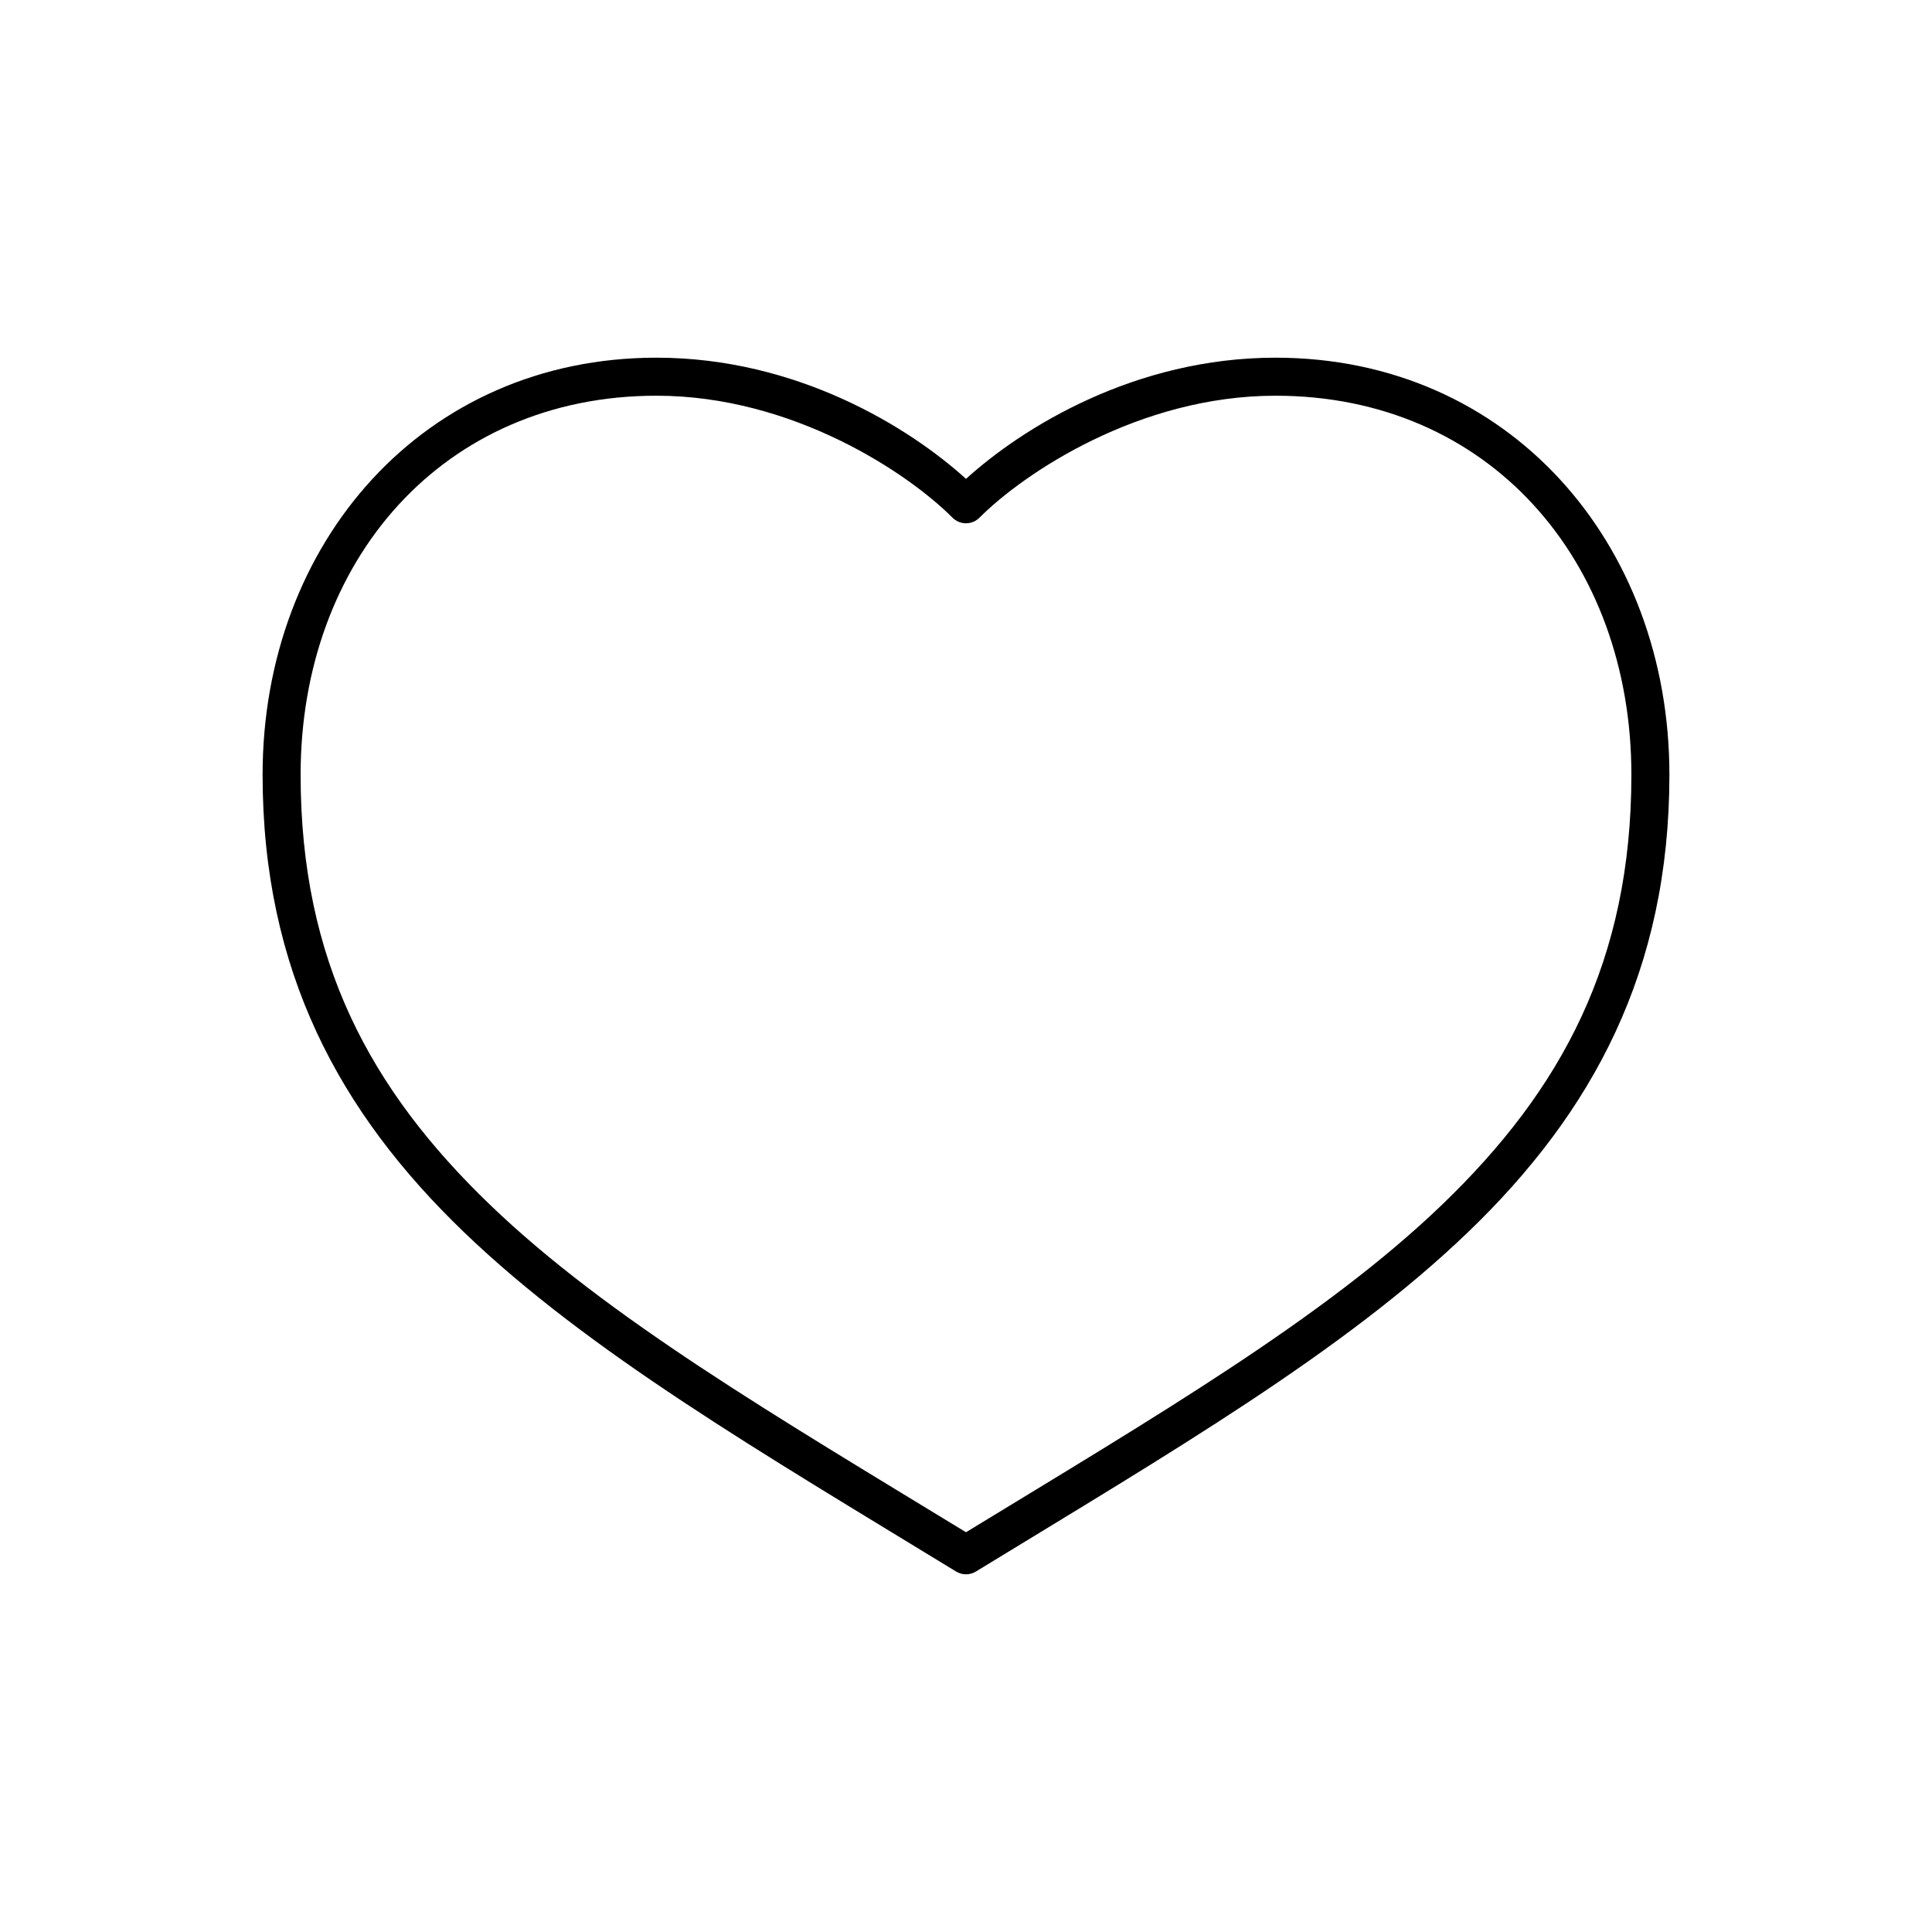
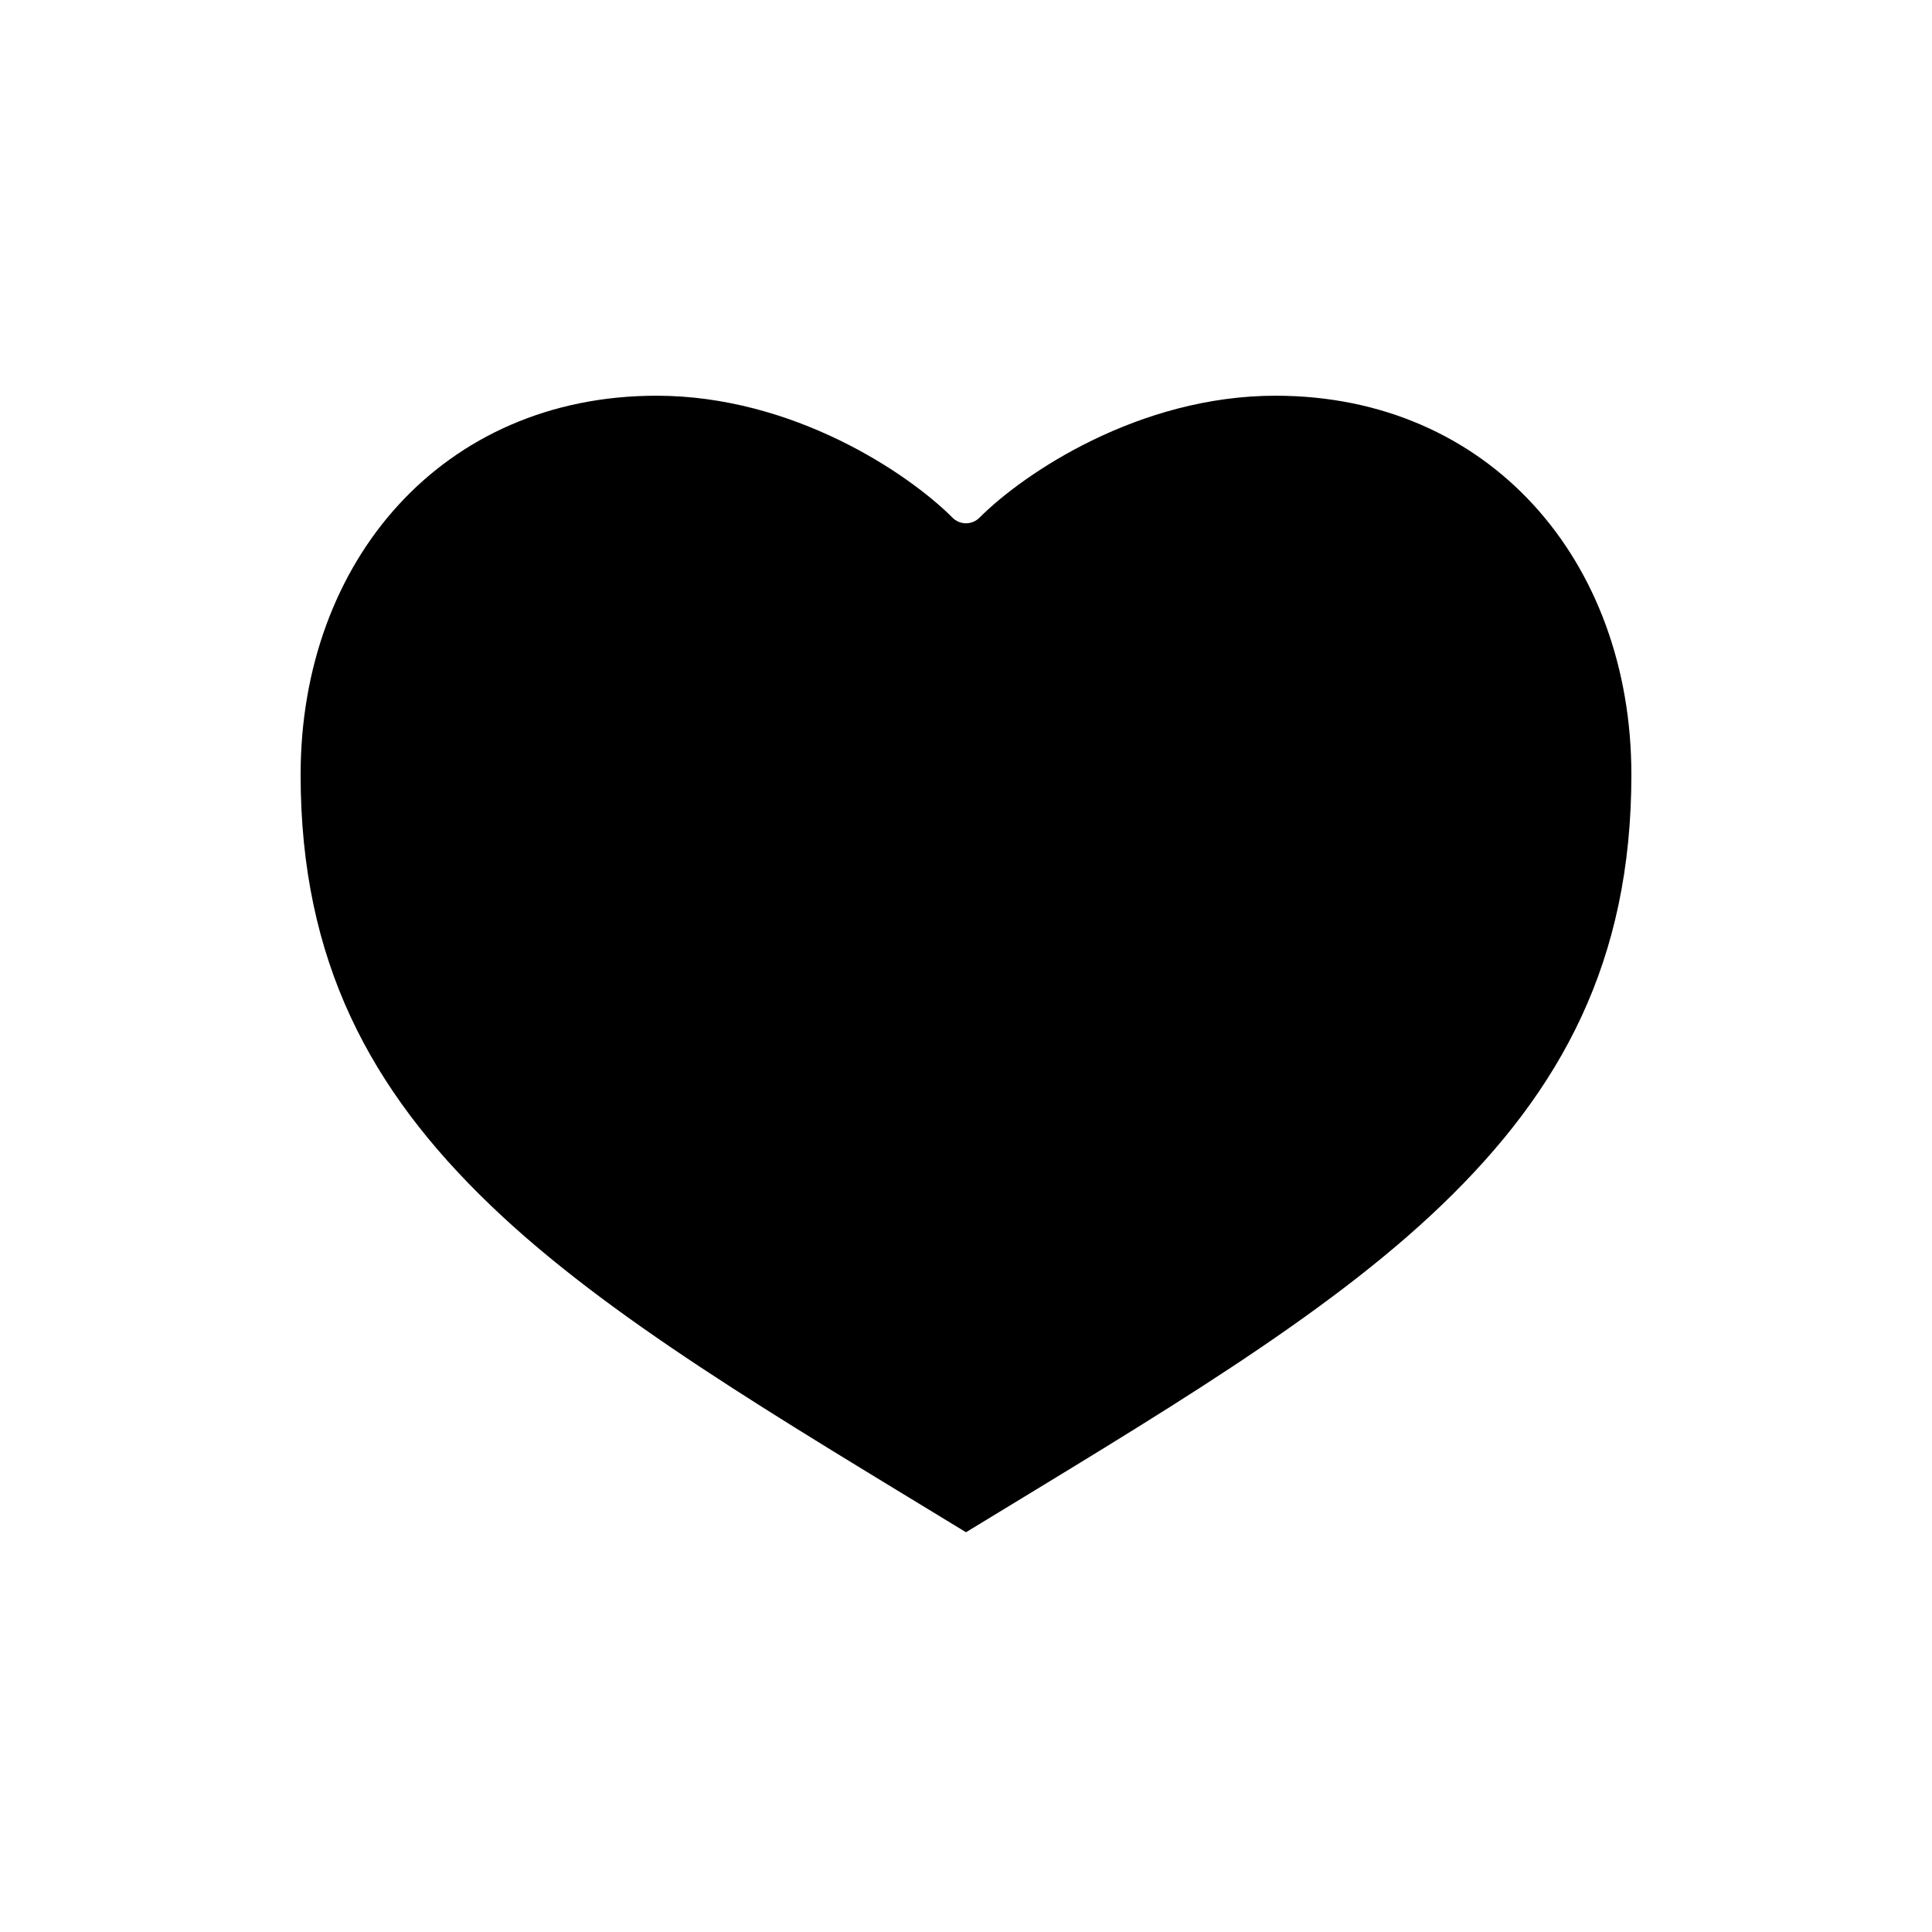
<svg xmlns="http://www.w3.org/2000/svg" fill="#000000" width="800px" height="800px" version="1.1" viewBox="144 144 512 512">
-   <path d="m317.97 238.79c-61.812 0-104.38 49.145-104.38 110.52 0 51.941 20.316 89.457 53.371 121.23 33.055 31.773 78.594 58.273 130.36 89.898 1.637 1.027 3.719 1.027 5.356 0 51.766-31.625 97.305-58.125 130.36-89.898 33.055-31.773 53.371-69.289 53.371-121.23 0-61.379-42.57-110.52-104.38-110.52-37.277 0-67.066 18.531-82.027 32.117-14.961-13.586-44.75-32.117-82.027-32.117zm0 10.078c36.227 0 66.711 20.57 78.406 32.273 0.949 0.98 2.254 1.535 3.621 1.535 1.363 0 2.672-0.555 3.621-1.535 11.695-11.703 42.176-32.273 78.406-32.273 56.543 0 94.309 43.633 94.309 100.45 0 49.363-18.504 83.5-50.223 113.99-31.121 29.914-75.465 55.852-126.11 86.75-50.645-30.898-94.988-56.836-126.11-86.75-31.719-30.488-50.223-64.621-50.223-113.99 0-56.812 37.766-100.45 94.309-100.45z" />
+   <path d="m317.97 238.79zm0 10.078c36.227 0 66.711 20.57 78.406 32.273 0.949 0.98 2.254 1.535 3.621 1.535 1.363 0 2.672-0.555 3.621-1.535 11.695-11.703 42.176-32.273 78.406-32.273 56.543 0 94.309 43.633 94.309 100.45 0 49.363-18.504 83.5-50.223 113.99-31.121 29.914-75.465 55.852-126.11 86.75-50.645-30.898-94.988-56.836-126.11-86.75-31.719-30.488-50.223-64.621-50.223-113.99 0-56.812 37.766-100.45 94.309-100.45z" />
</svg>